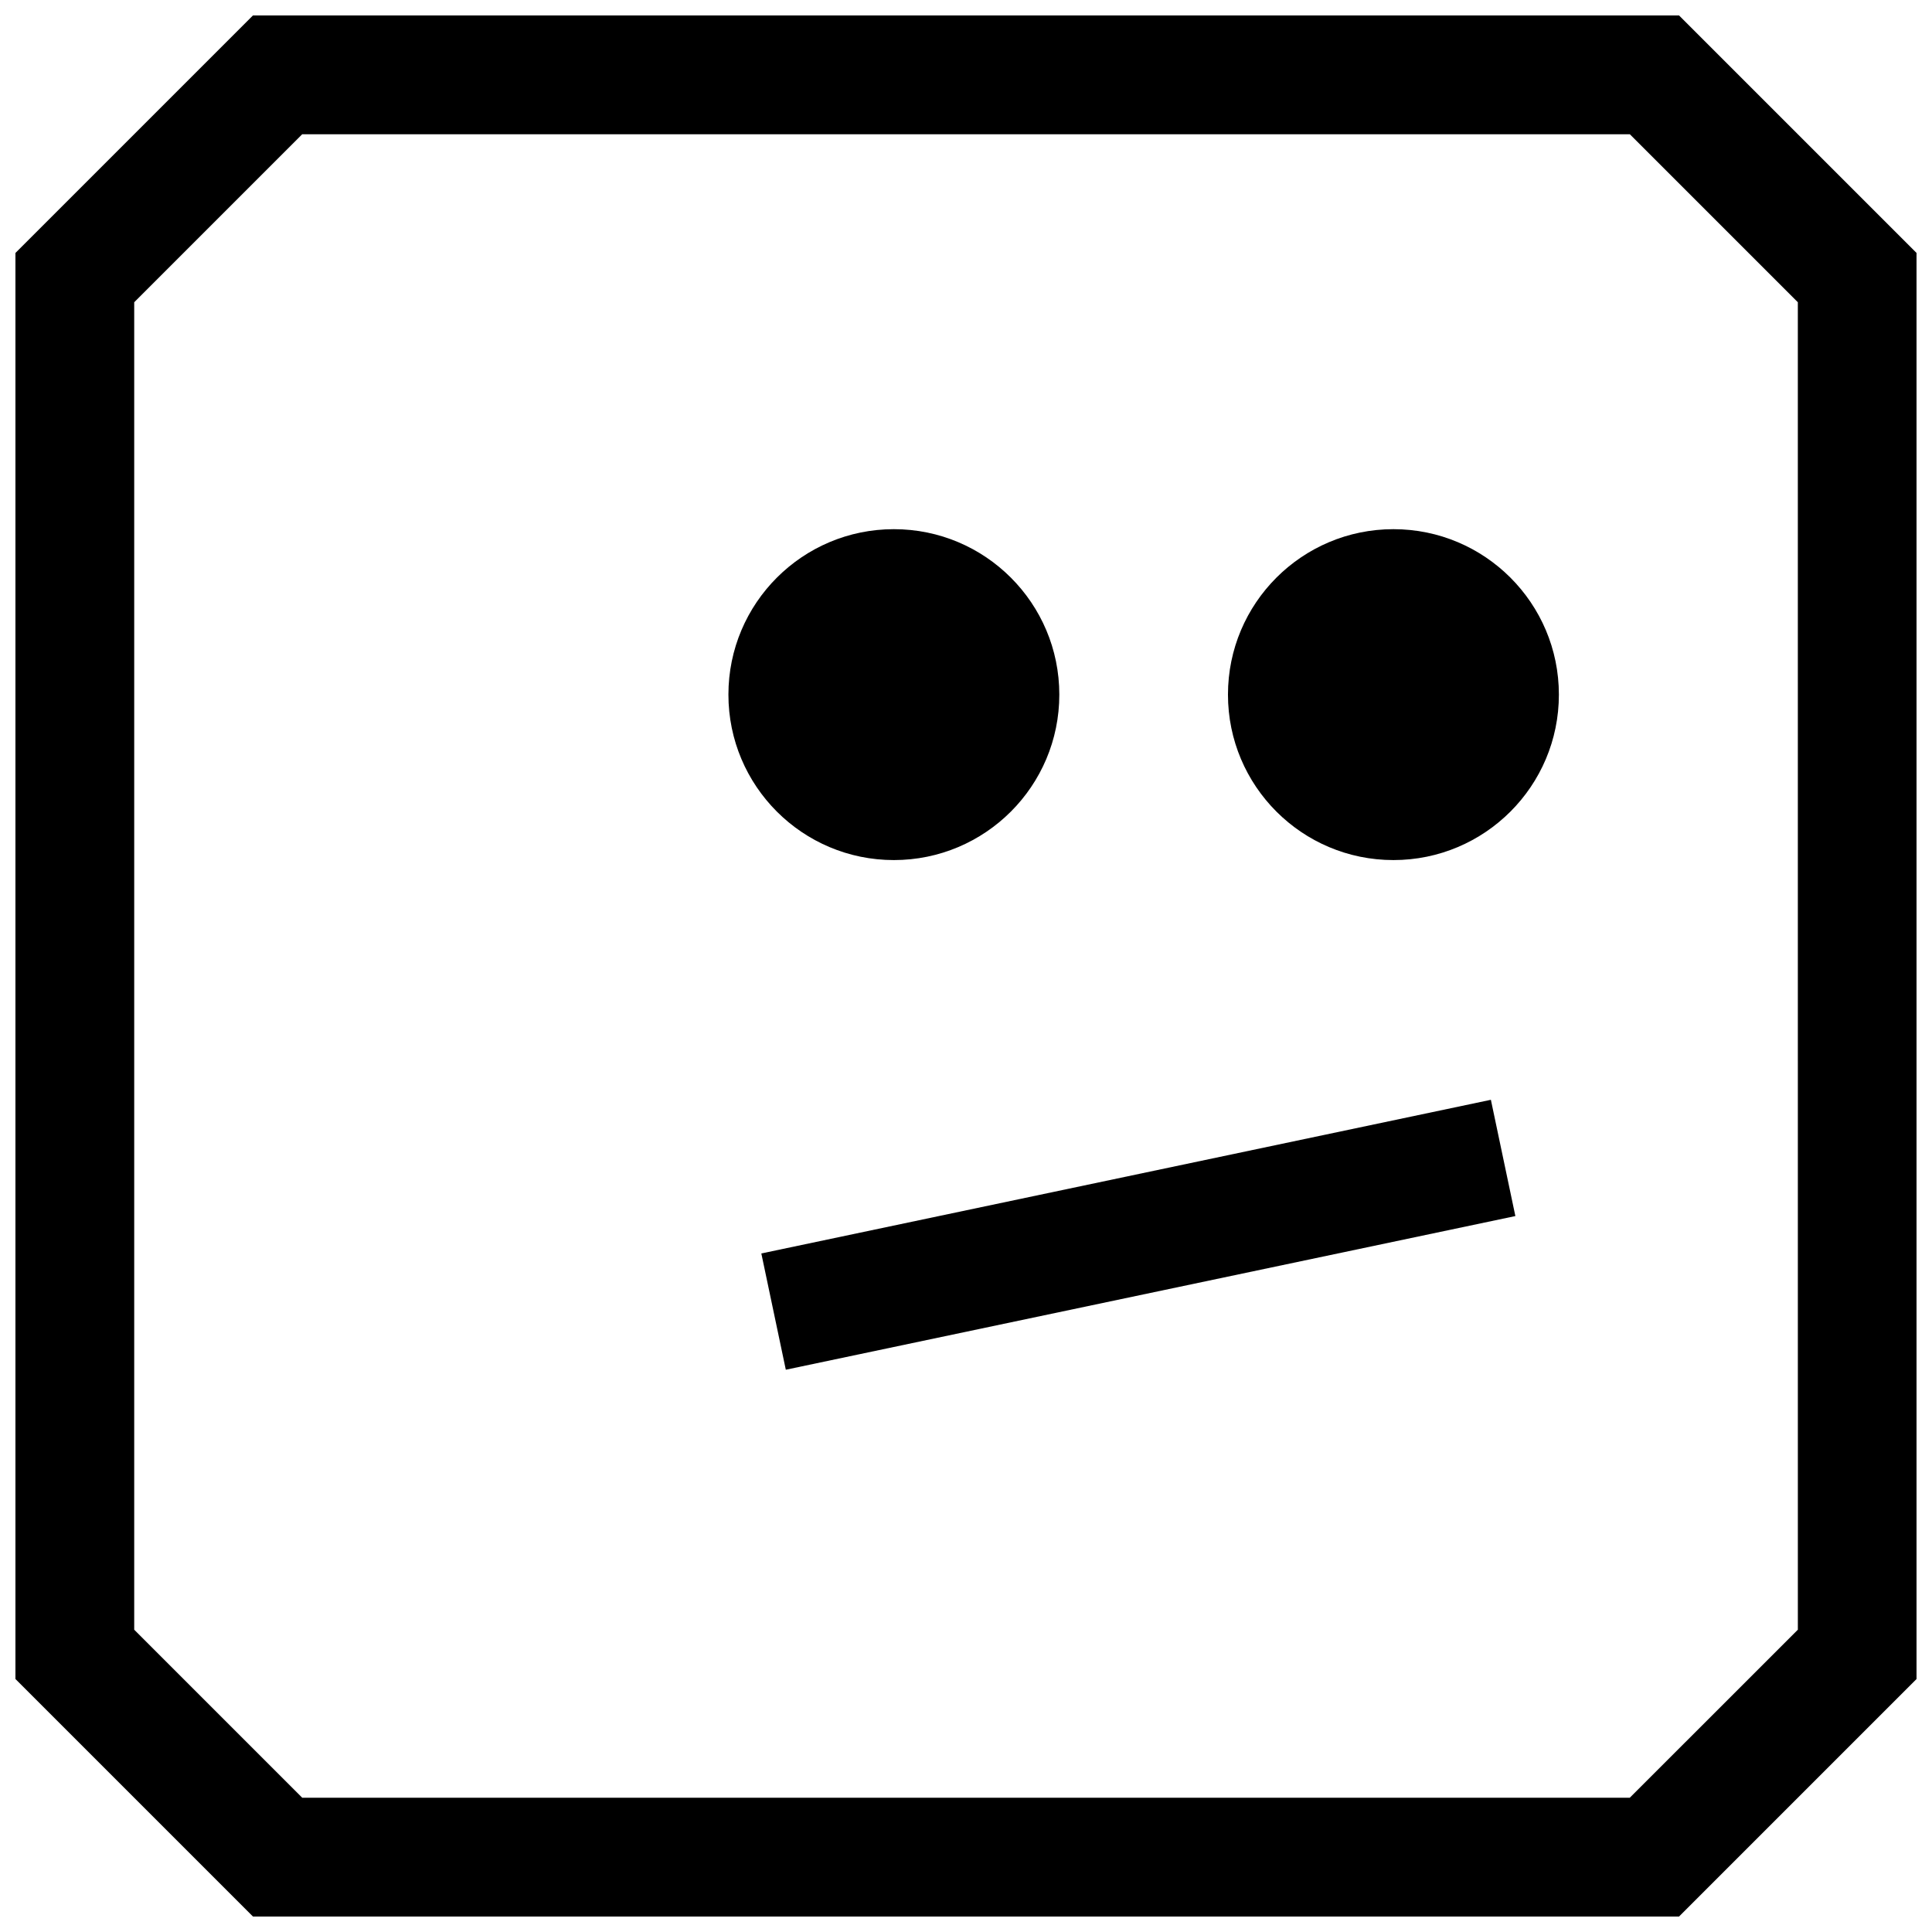
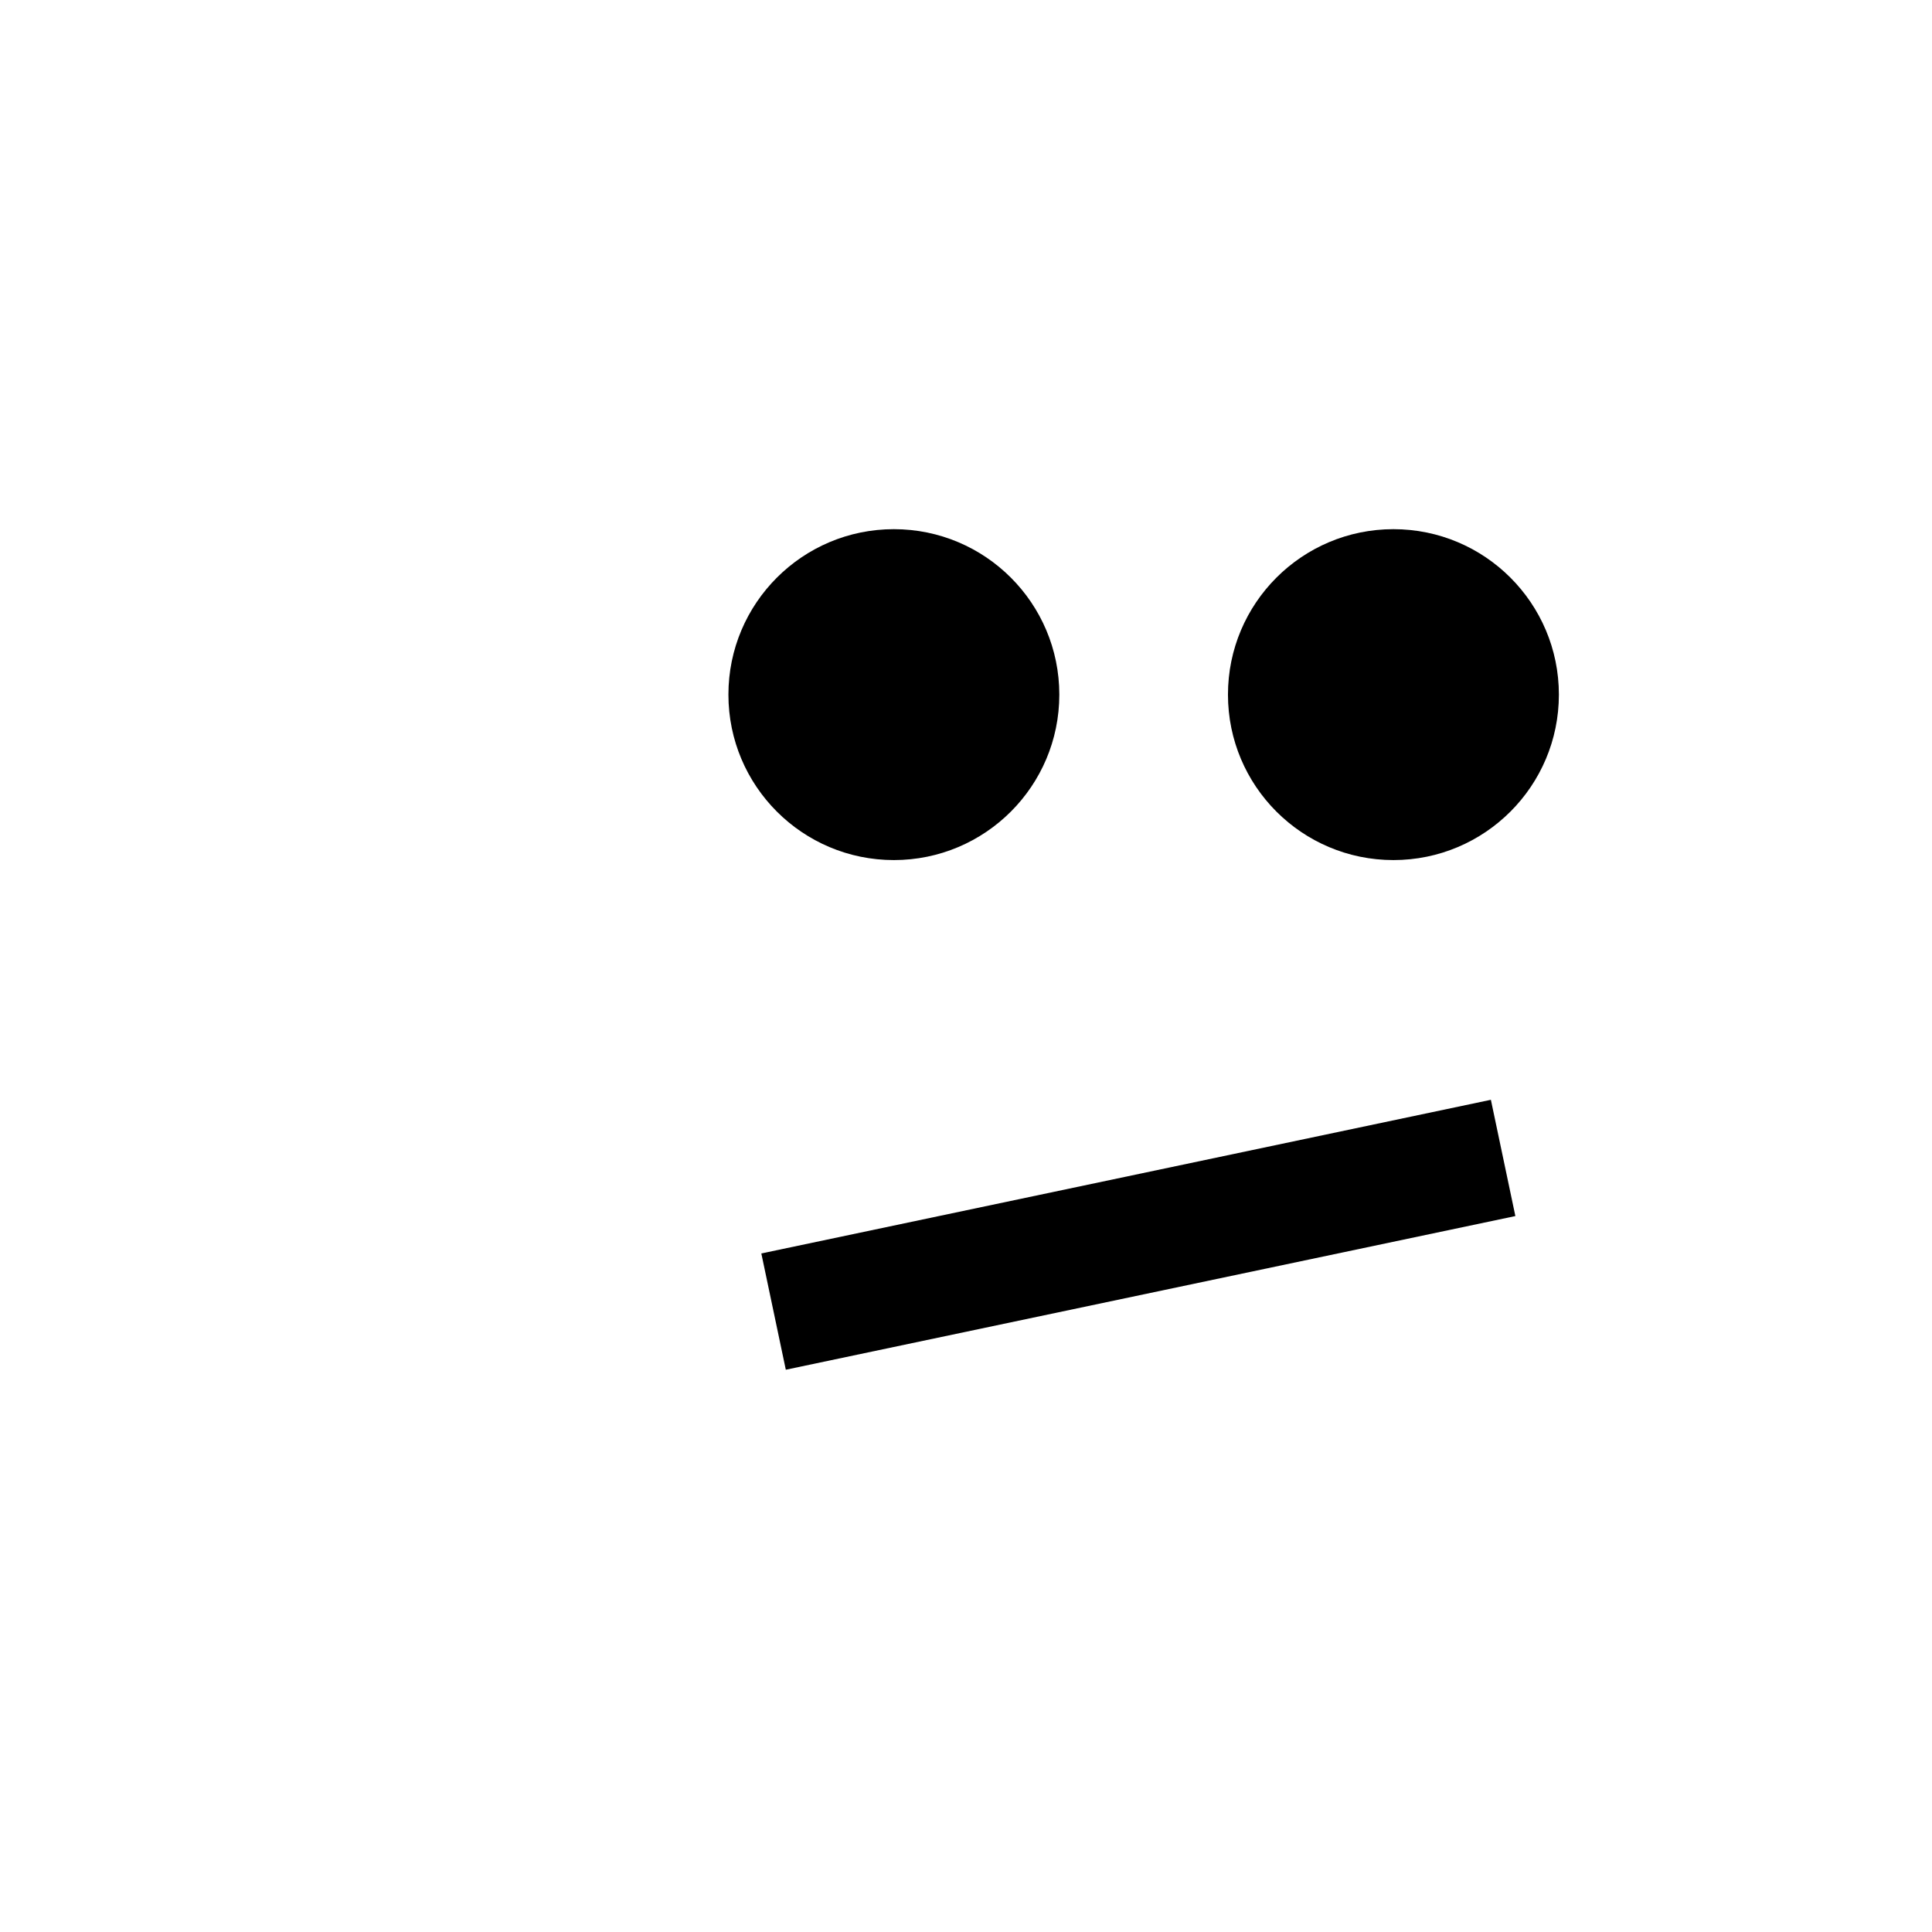
<svg xmlns="http://www.w3.org/2000/svg" width="800px" height="800px" version="1.1" viewBox="144 144 512 512">
  <defs>
    <clipPath id="a">
      <path d="m148.09 148.09h503.81v503.81h-503.81z" />
    </clipPath>
  </defs>
  <path d="m424.73 328.08c0 24.219-19.629 43.848-43.844 43.848-24.219 0-43.848-19.629-43.848-43.848 0-24.215 19.629-43.844 43.848-43.844 24.215 0 43.844 19.629 43.844 43.844" />
  <path d="m557.12 328.08c0 24.219-19.633 43.848-43.848 43.848s-43.848-19.629-43.848-43.848c0-24.215 19.633-43.844 43.848-43.844s43.848 19.629 43.848 43.844" />
  <path d="m345.76 476.18 193.34-40.723 6.488 30.812-193.34 40.723z" />
  <g clip-path="url(#a)">
-     <path d="m211.04 148.09-62.977 62.977v377.86l62.977 62.977h377.92l62.977-62.977-0.004-377.86-62.977-62.977zm409.41 427.8-44.539 44.523h-351.82l-44.523-44.523v-351.79l44.523-44.523h351.83l44.523 44.523z" />
-   </g>
+     </g>
</svg>